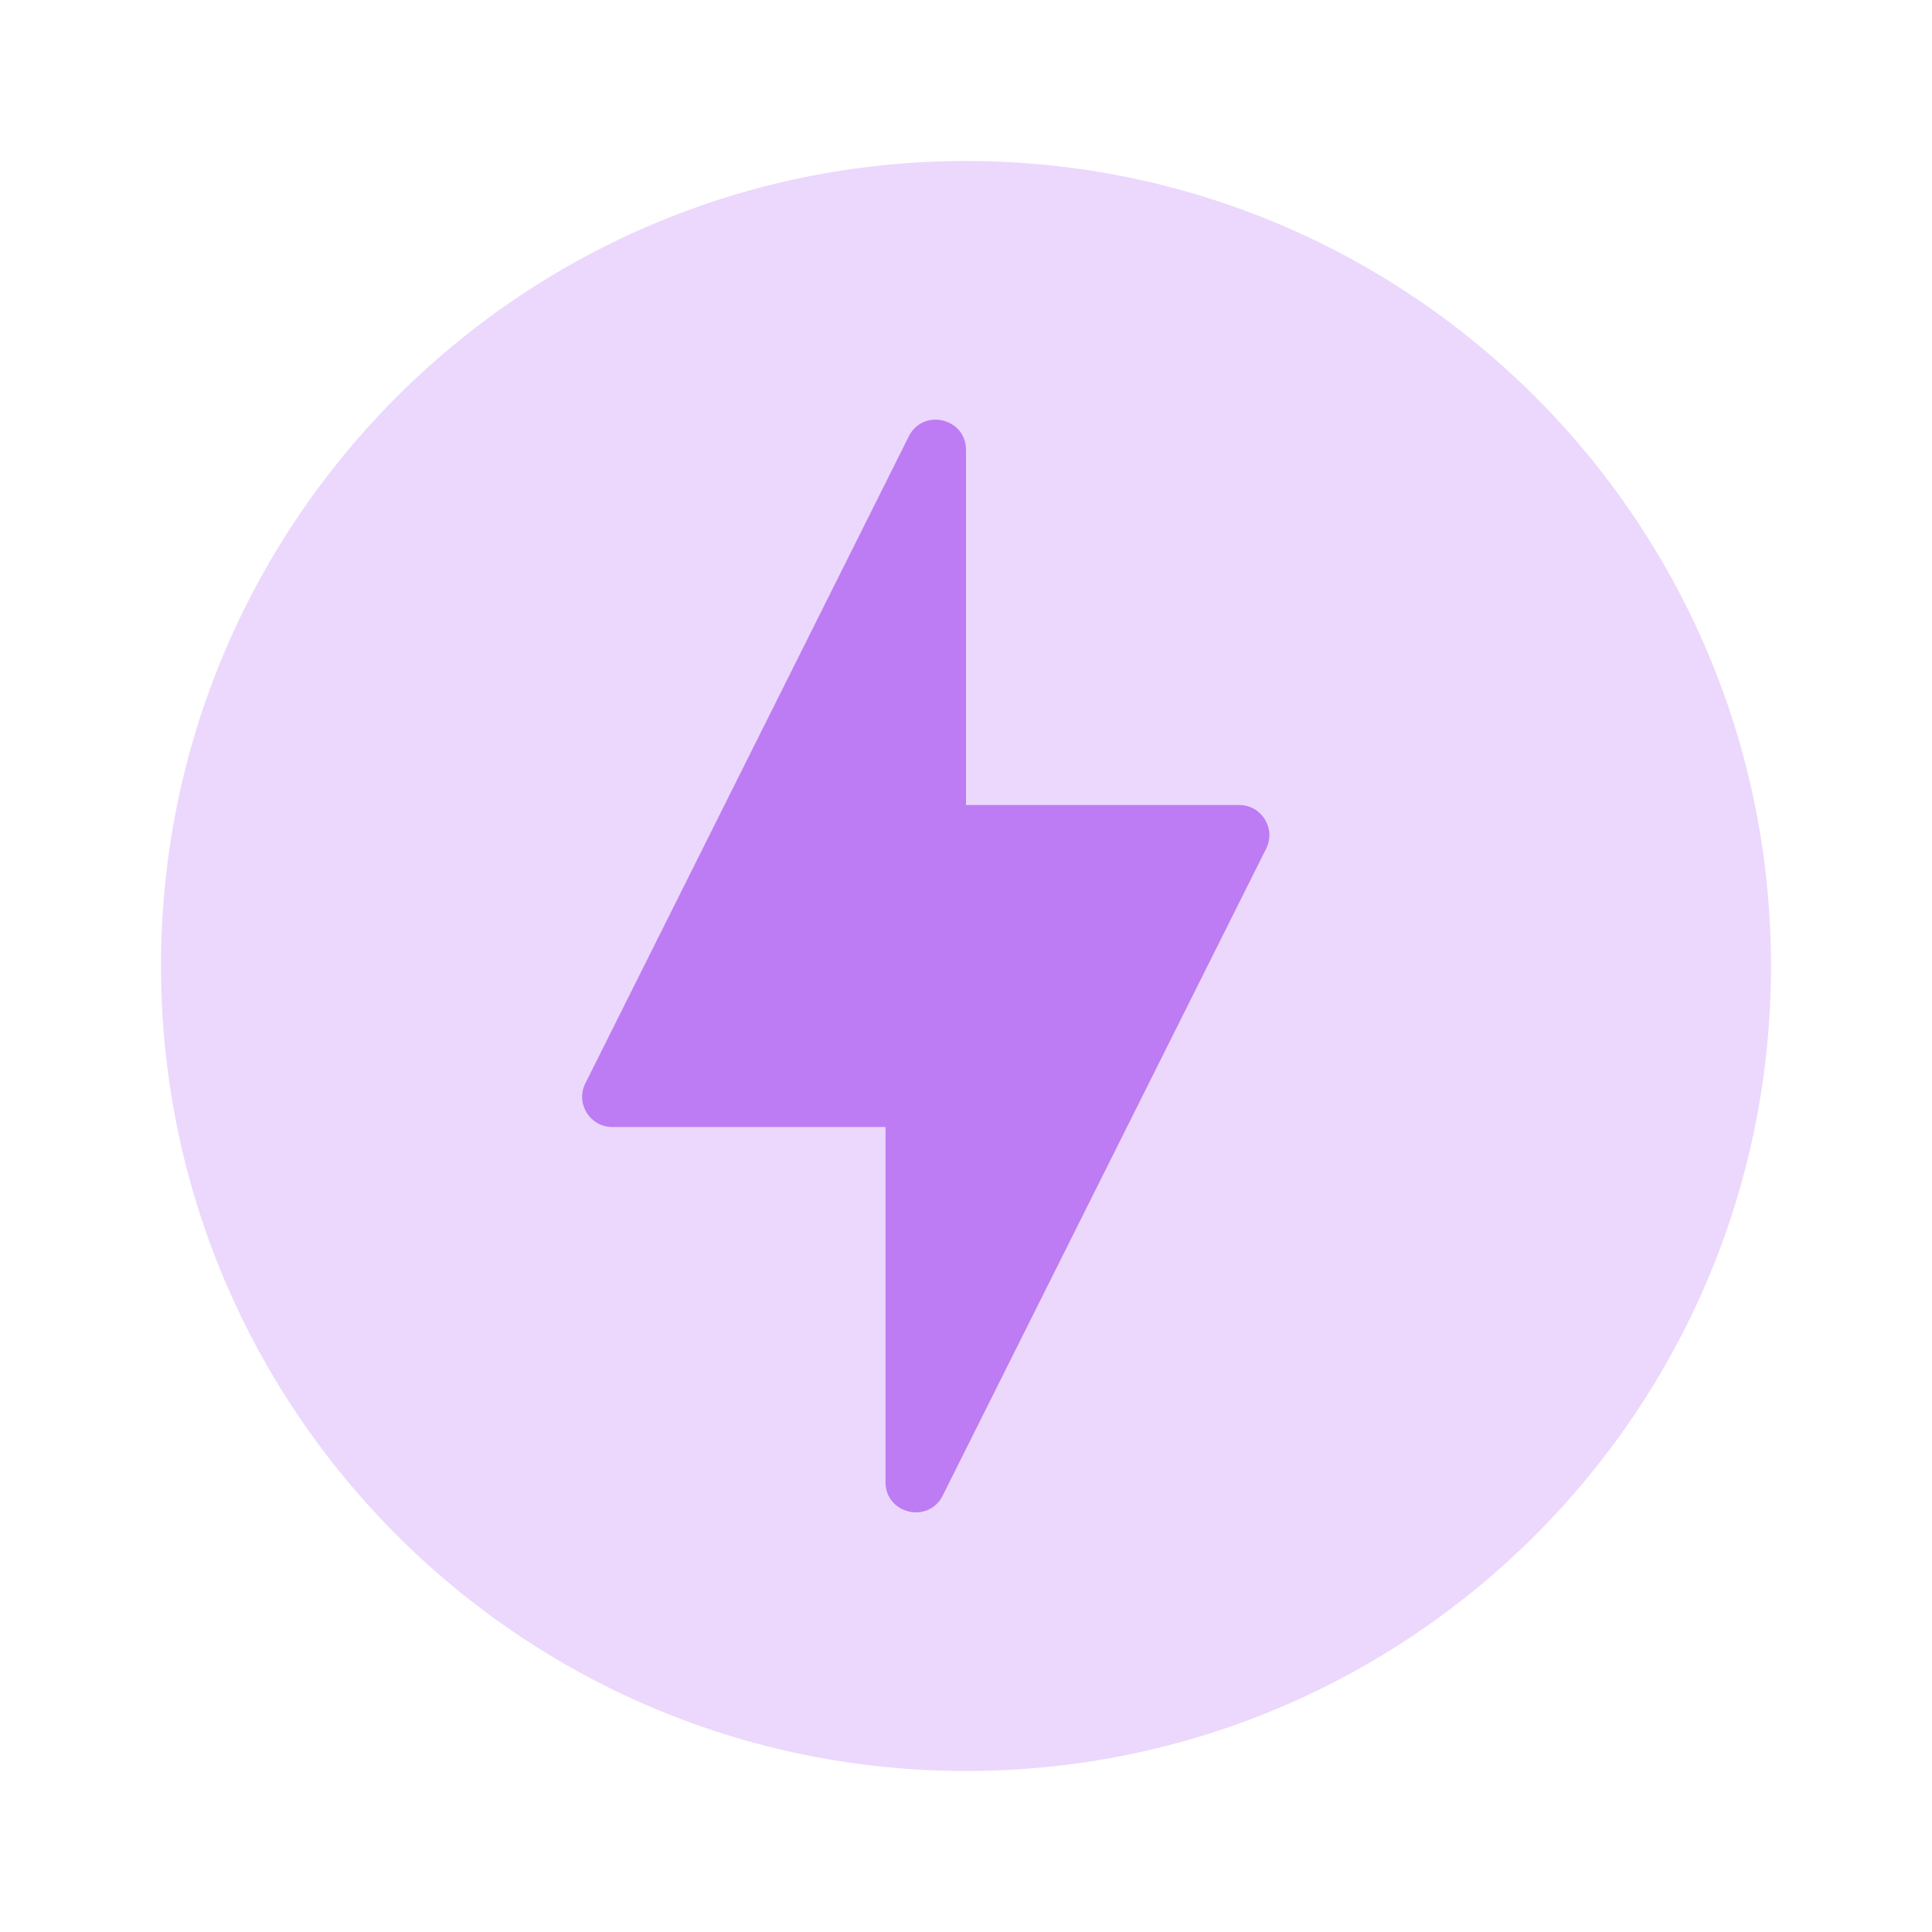
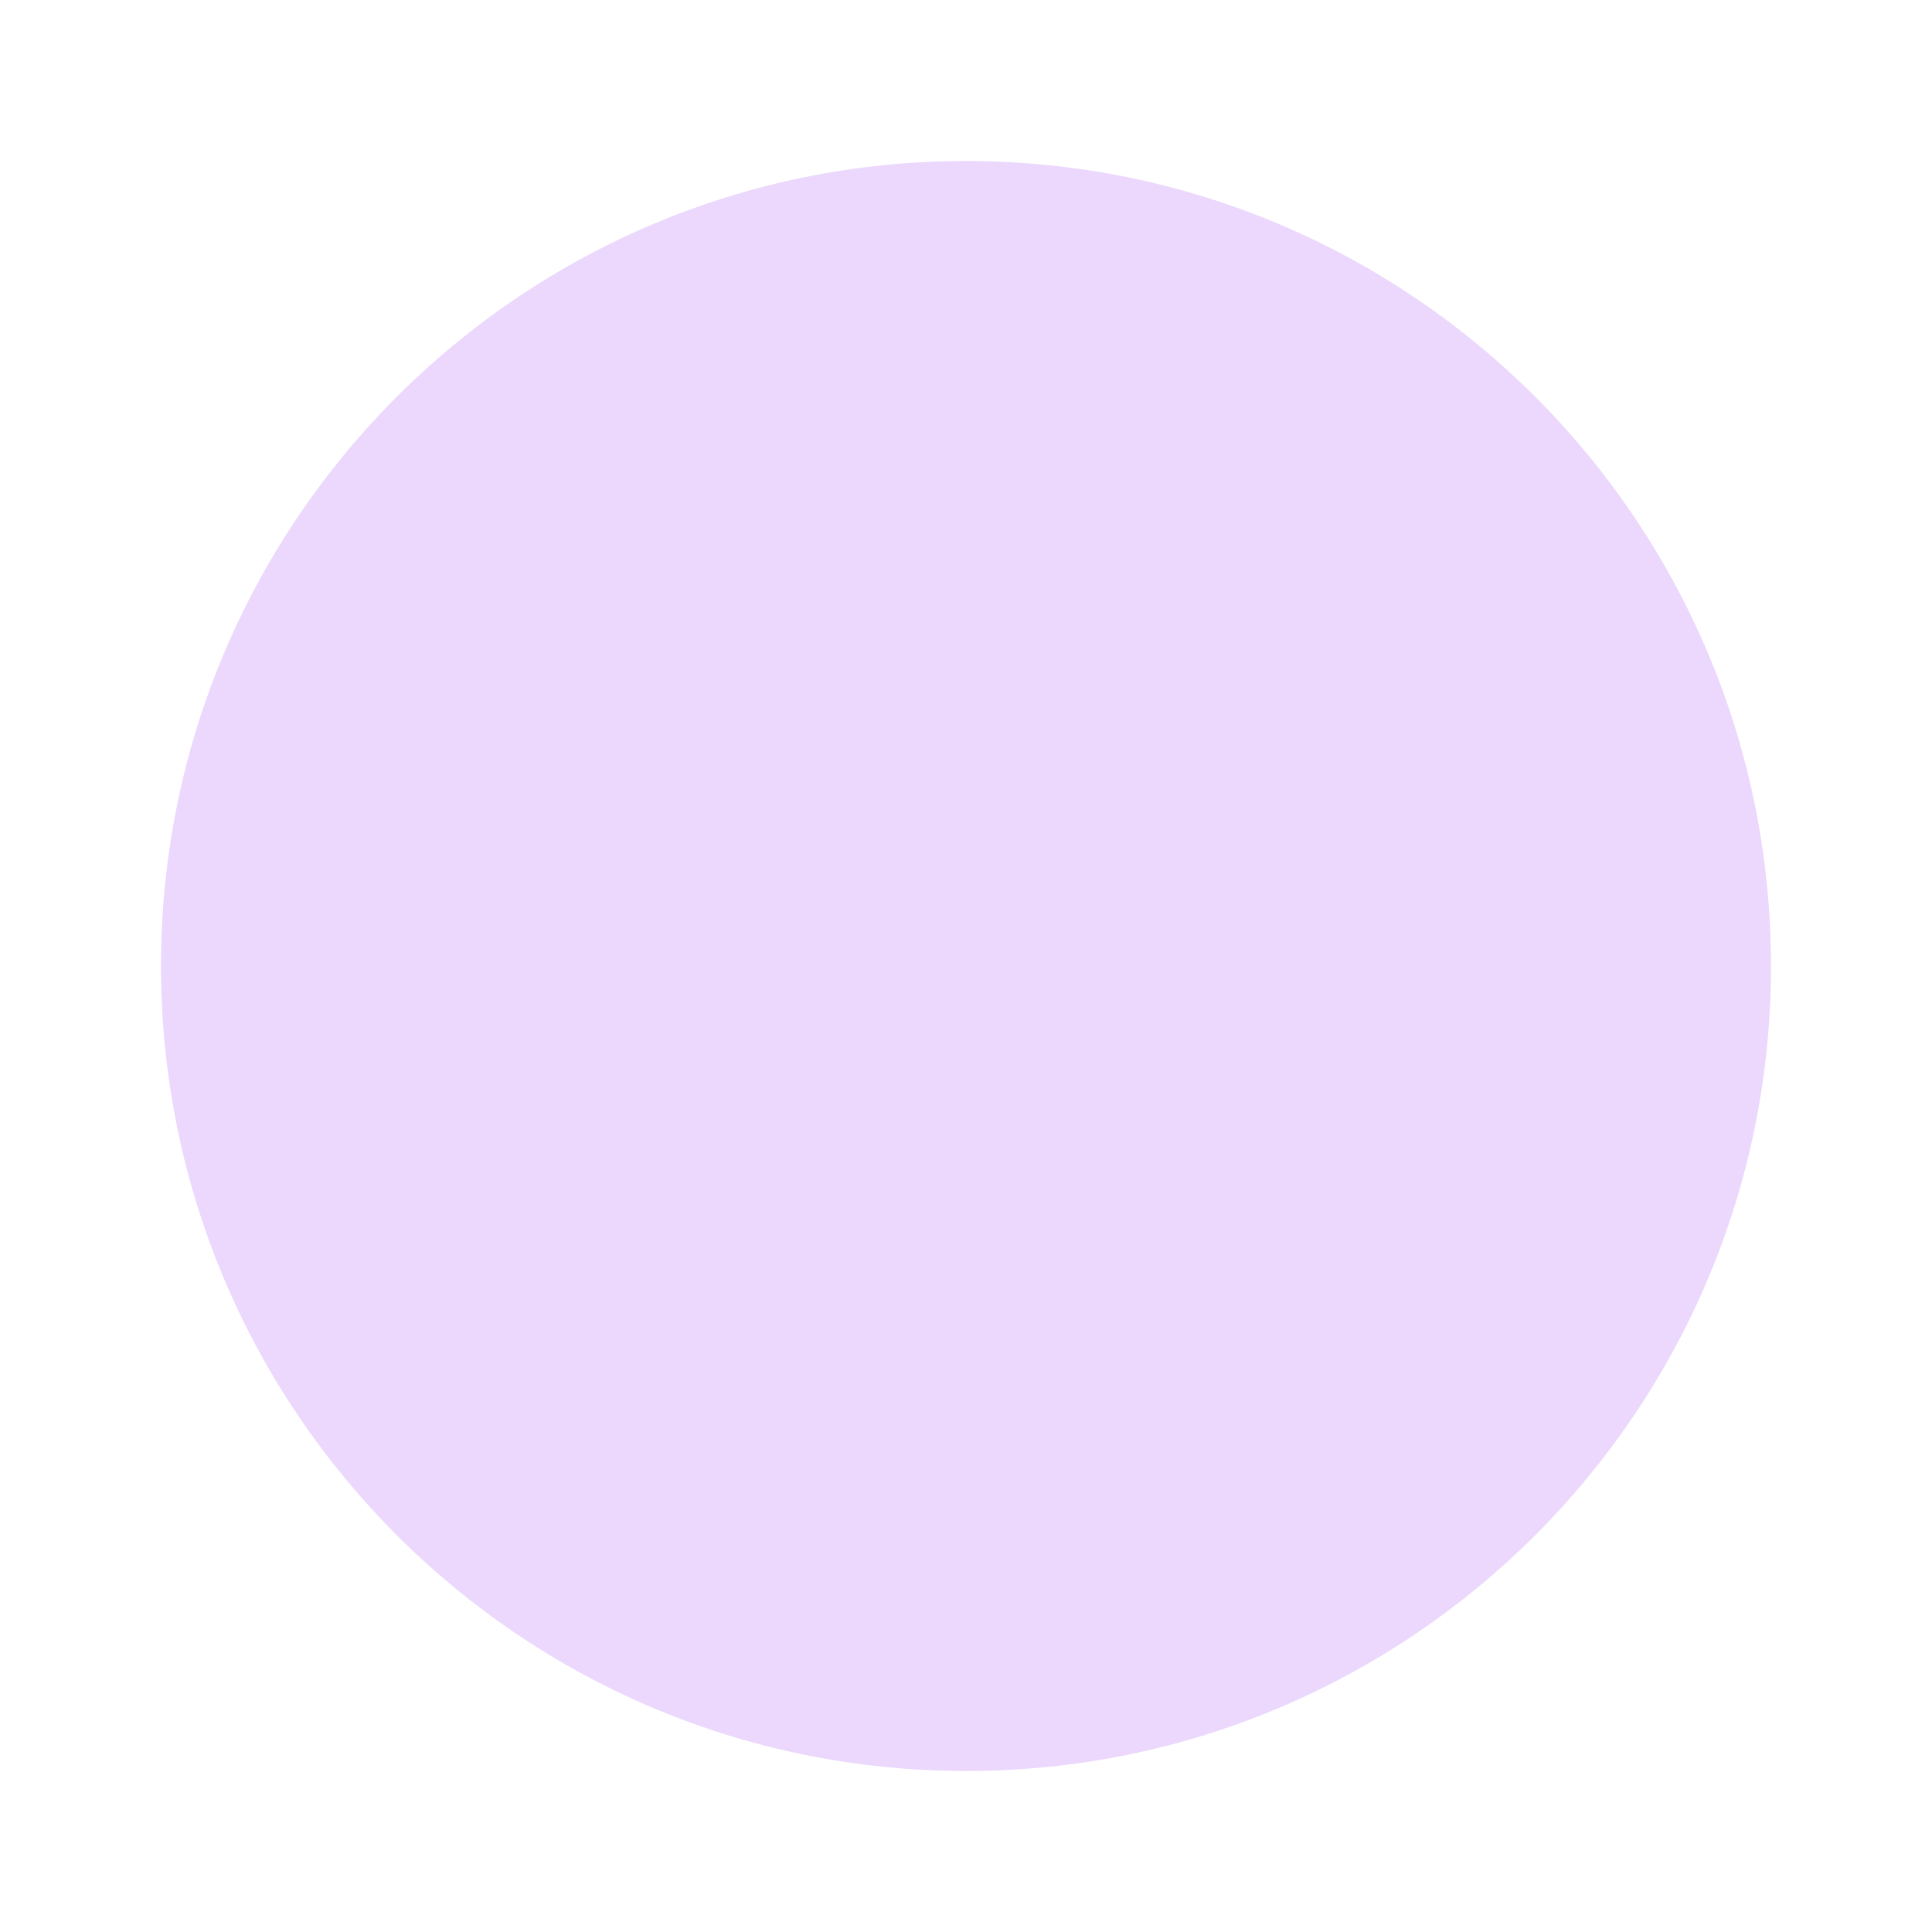
<svg xmlns="http://www.w3.org/2000/svg" width="48" height="48" viewBox="0 0 48 48" fill="none">
-   <path opacity="0.3" fill-rule="evenodd" clip-rule="evenodd" d="M24 44C35.046 44 44 35.046 44 24C44 12.954 35.046 4 24 4C12.954 4 4 12.954 4 24C4 35.046 12.954 44 24 44Z" fill="#BD7CF3" />
-   <path fill-rule="evenodd" clip-rule="evenodd" d="M22 36.823C22 37.614 23.067 37.866 23.421 37.158L31.457 21.085C31.707 20.587 31.344 20 30.787 20H24V11.177C24 10.386 22.933 10.134 22.579 10.842L14.543 26.915C14.293 27.413 14.656 28 15.213 28H22V36.823Z" fill="#BD7CF3" />
+   <path opacity="0.3" fill-rule="evenodd" clip-rule="evenodd" d="M24 44C35.046 44 44 35.046 44 24C44 12.954 35.046 4 24 4C12.954 4 4 12.954 4 24C4 35.046 12.954 44 24 44" fill="#BD7CF3" />
</svg>